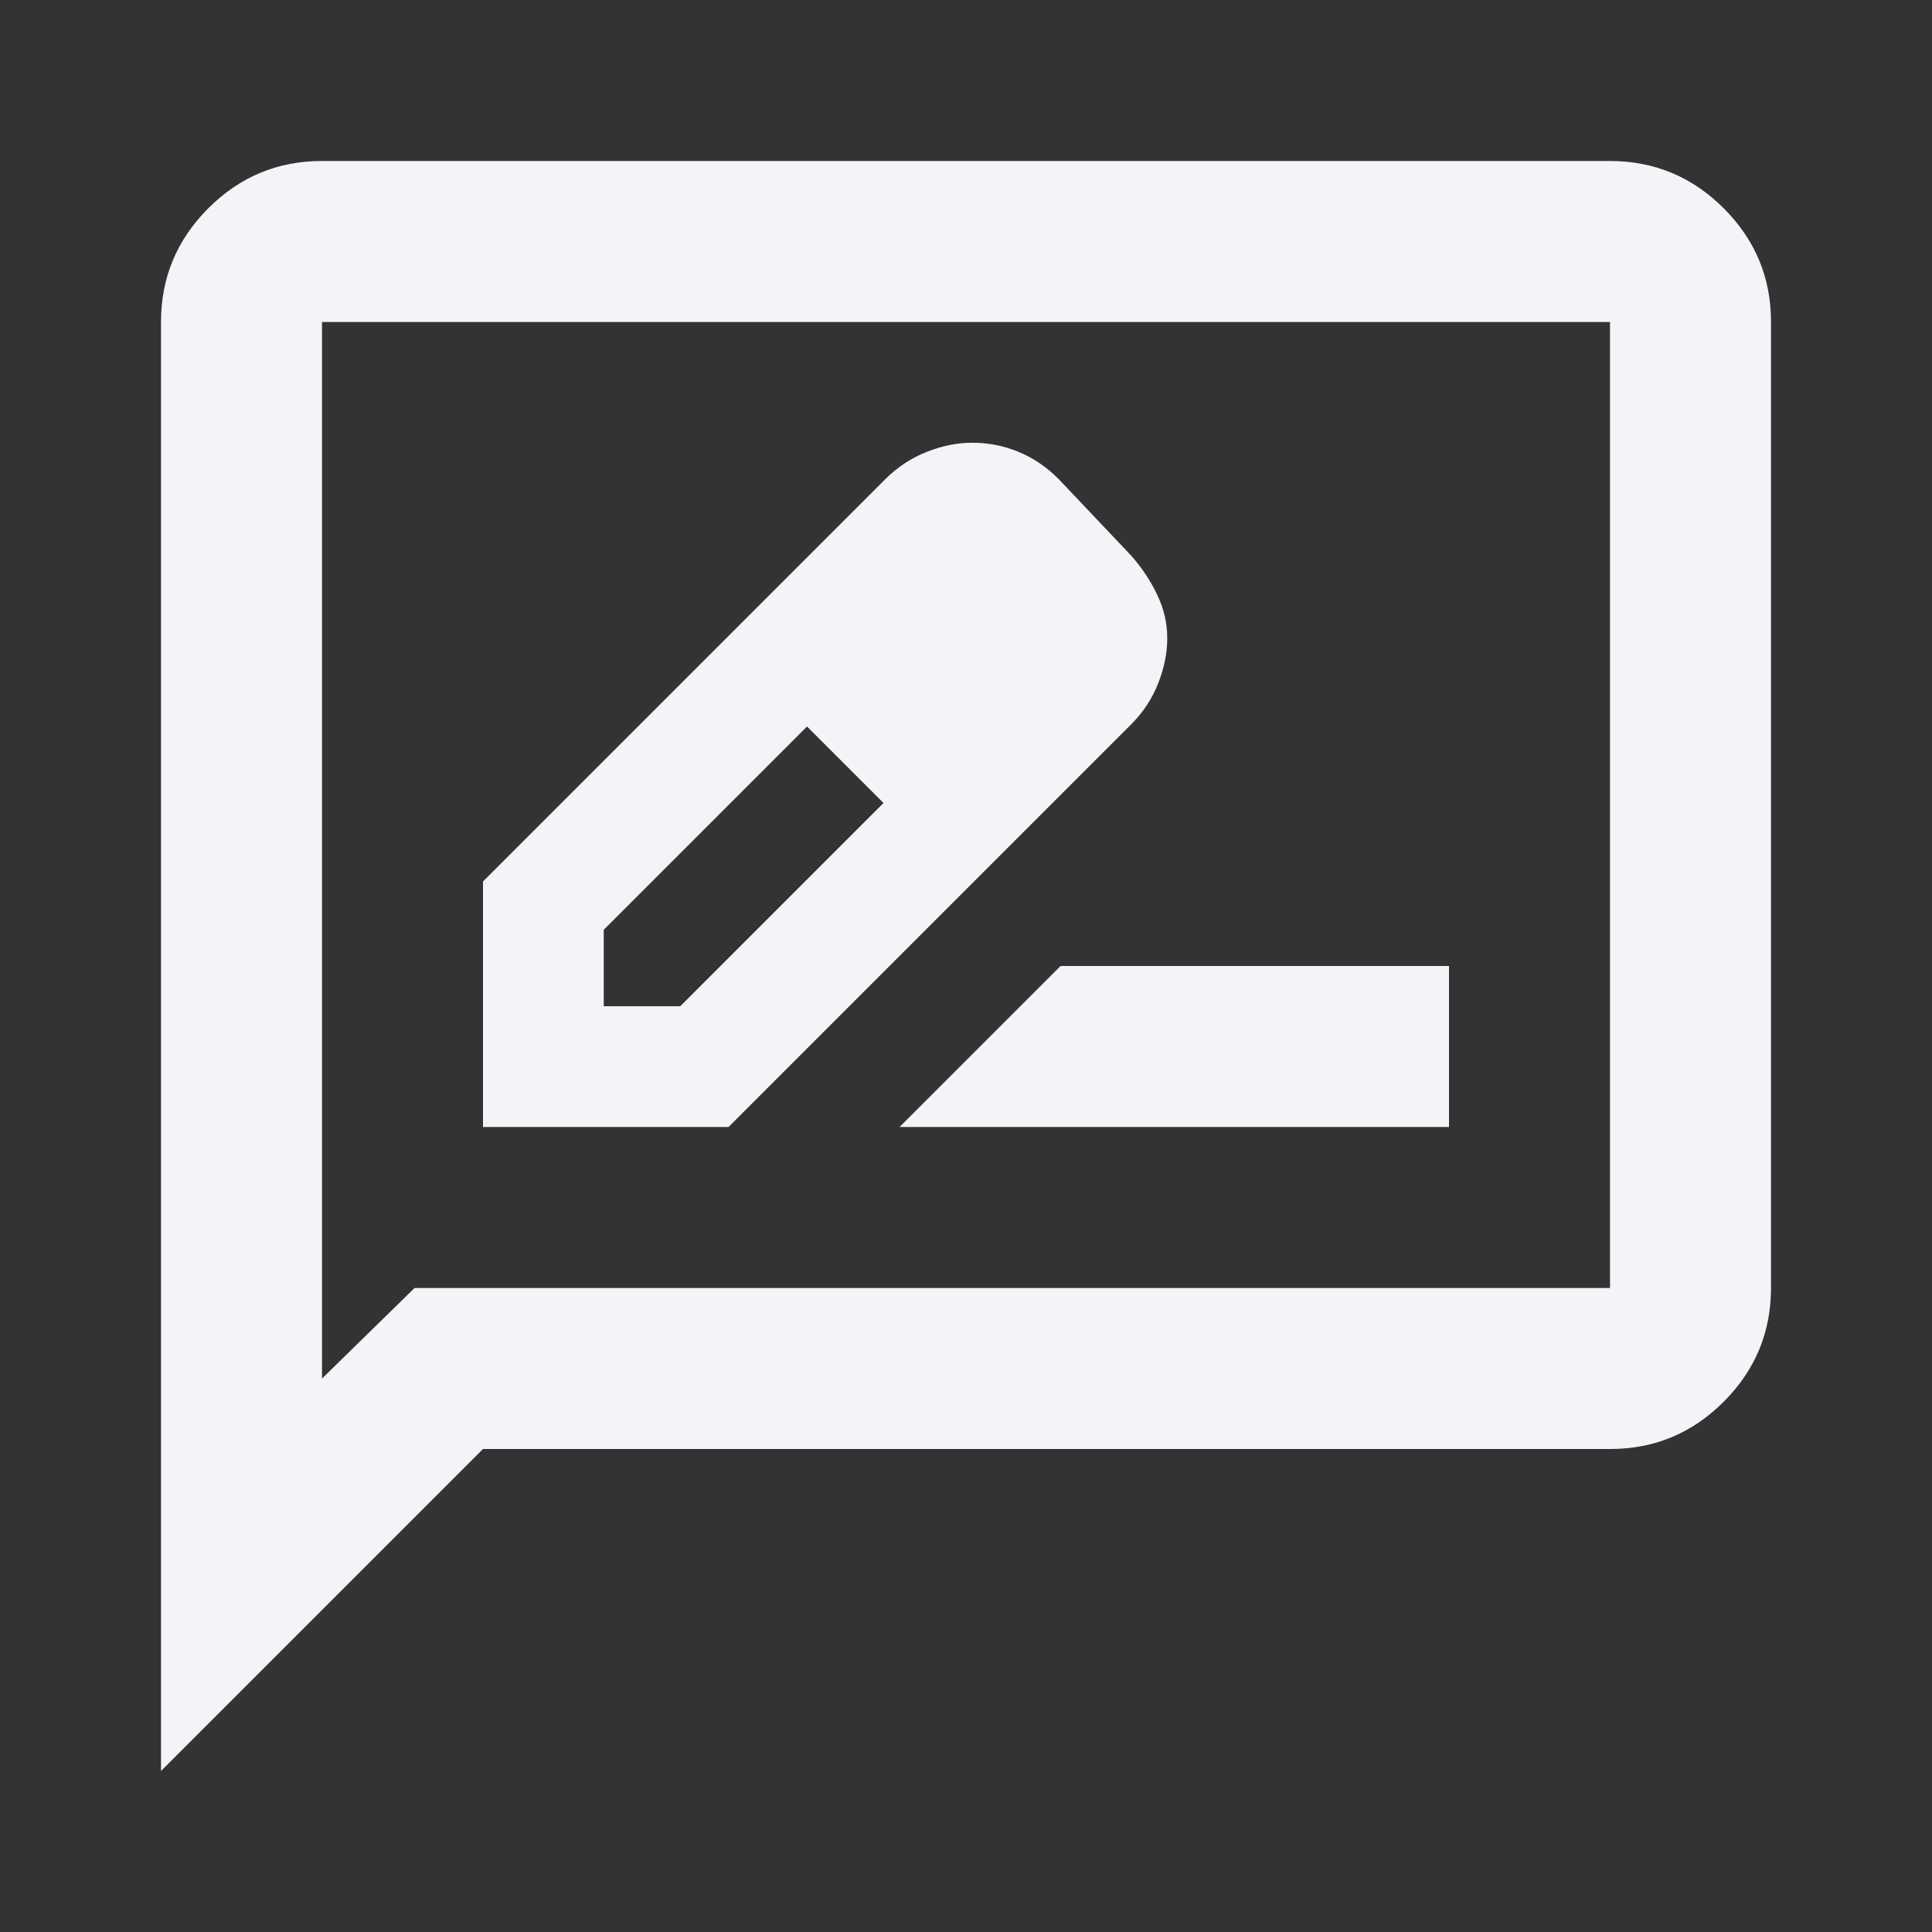
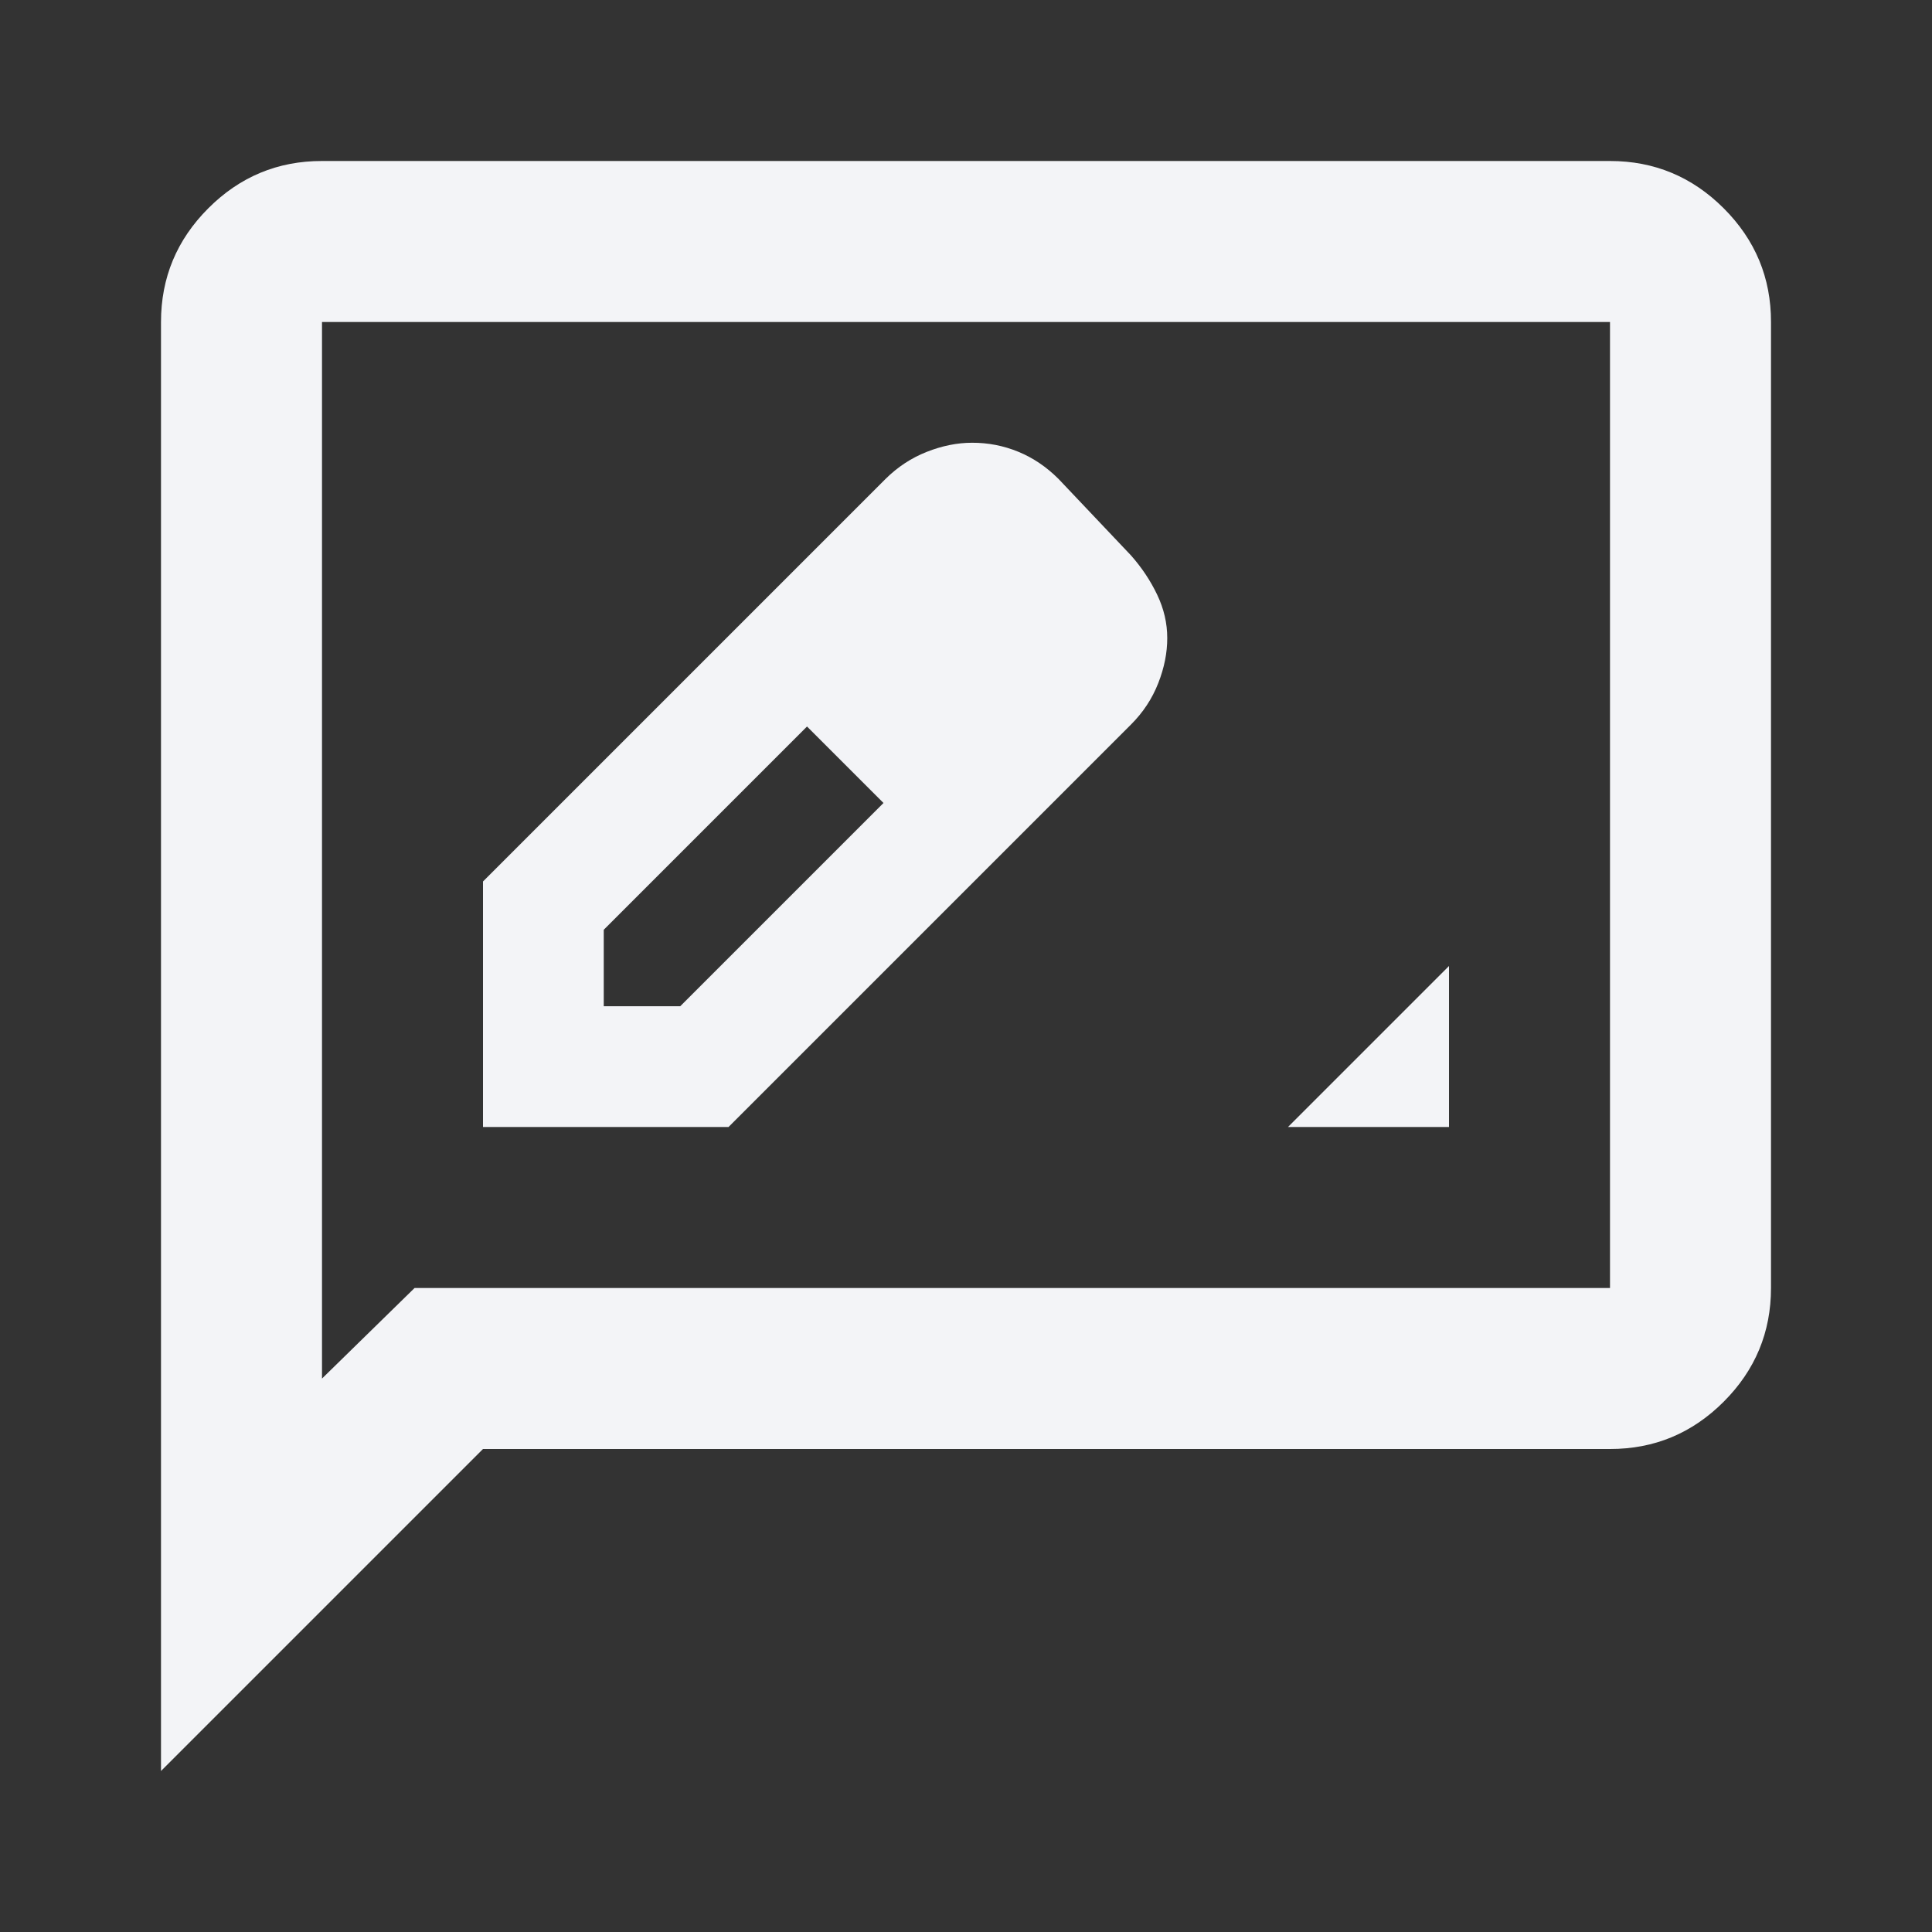
<svg xmlns="http://www.w3.org/2000/svg" width="1em" height="1em" viewBox="0 0 24 24">
  <rect x="0" y="0" width="24" height="24" fill="#333333" stroke="none" />
-   <path fill="#f3f4f7" d="M6 14h3.05l5-5q.225-.225.338-.513t.112-.562q0-.275-.125-.537T14.05 6.9l-.9-.95q-.225-.225-.5-.338t-.575-.112q-.275 0-.562.113T11 5.95l-5 5V14zm7-6.075L12.075 7l.925.925zM7.5 12.5v-.95l2.525-2.525.5.45.45.5L8.45 12.5H7.5zm3.025-3.025.45.5-.95-.95.5.45zm.65 4.525H18v-2h-4.825l-2 2zM2 22V4q0-.825.588-1.413T4 2h16q.825 0 1.413.588T22 4v12q0 .825-.588 1.413T20 18H6l-4 4zm3.15-6H20V4H4v13.125L5.15 16zM4 16V4v12z" />
+   <path fill="#f3f4f7" d="M6 14h3.05l5-5q.225-.225.338-.513t.112-.562q0-.275-.125-.537T14.05 6.9l-.9-.95q-.225-.225-.5-.338t-.575-.112q-.275 0-.562.113T11 5.95l-5 5V14zm7-6.075L12.075 7l.925.925zM7.5 12.5v-.95l2.525-2.525.5.45.45.5L8.45 12.5H7.5zm3.025-3.025.45.5-.95-.95.5.45zm.65 4.525H18v-2l-2 2zM2 22V4q0-.825.588-1.413T4 2h16q.825 0 1.413.588T22 4v12q0 .825-.588 1.413T20 18H6l-4 4zm3.15-6H20V4H4v13.125L5.15 16zM4 16V4v12z" />
</svg>